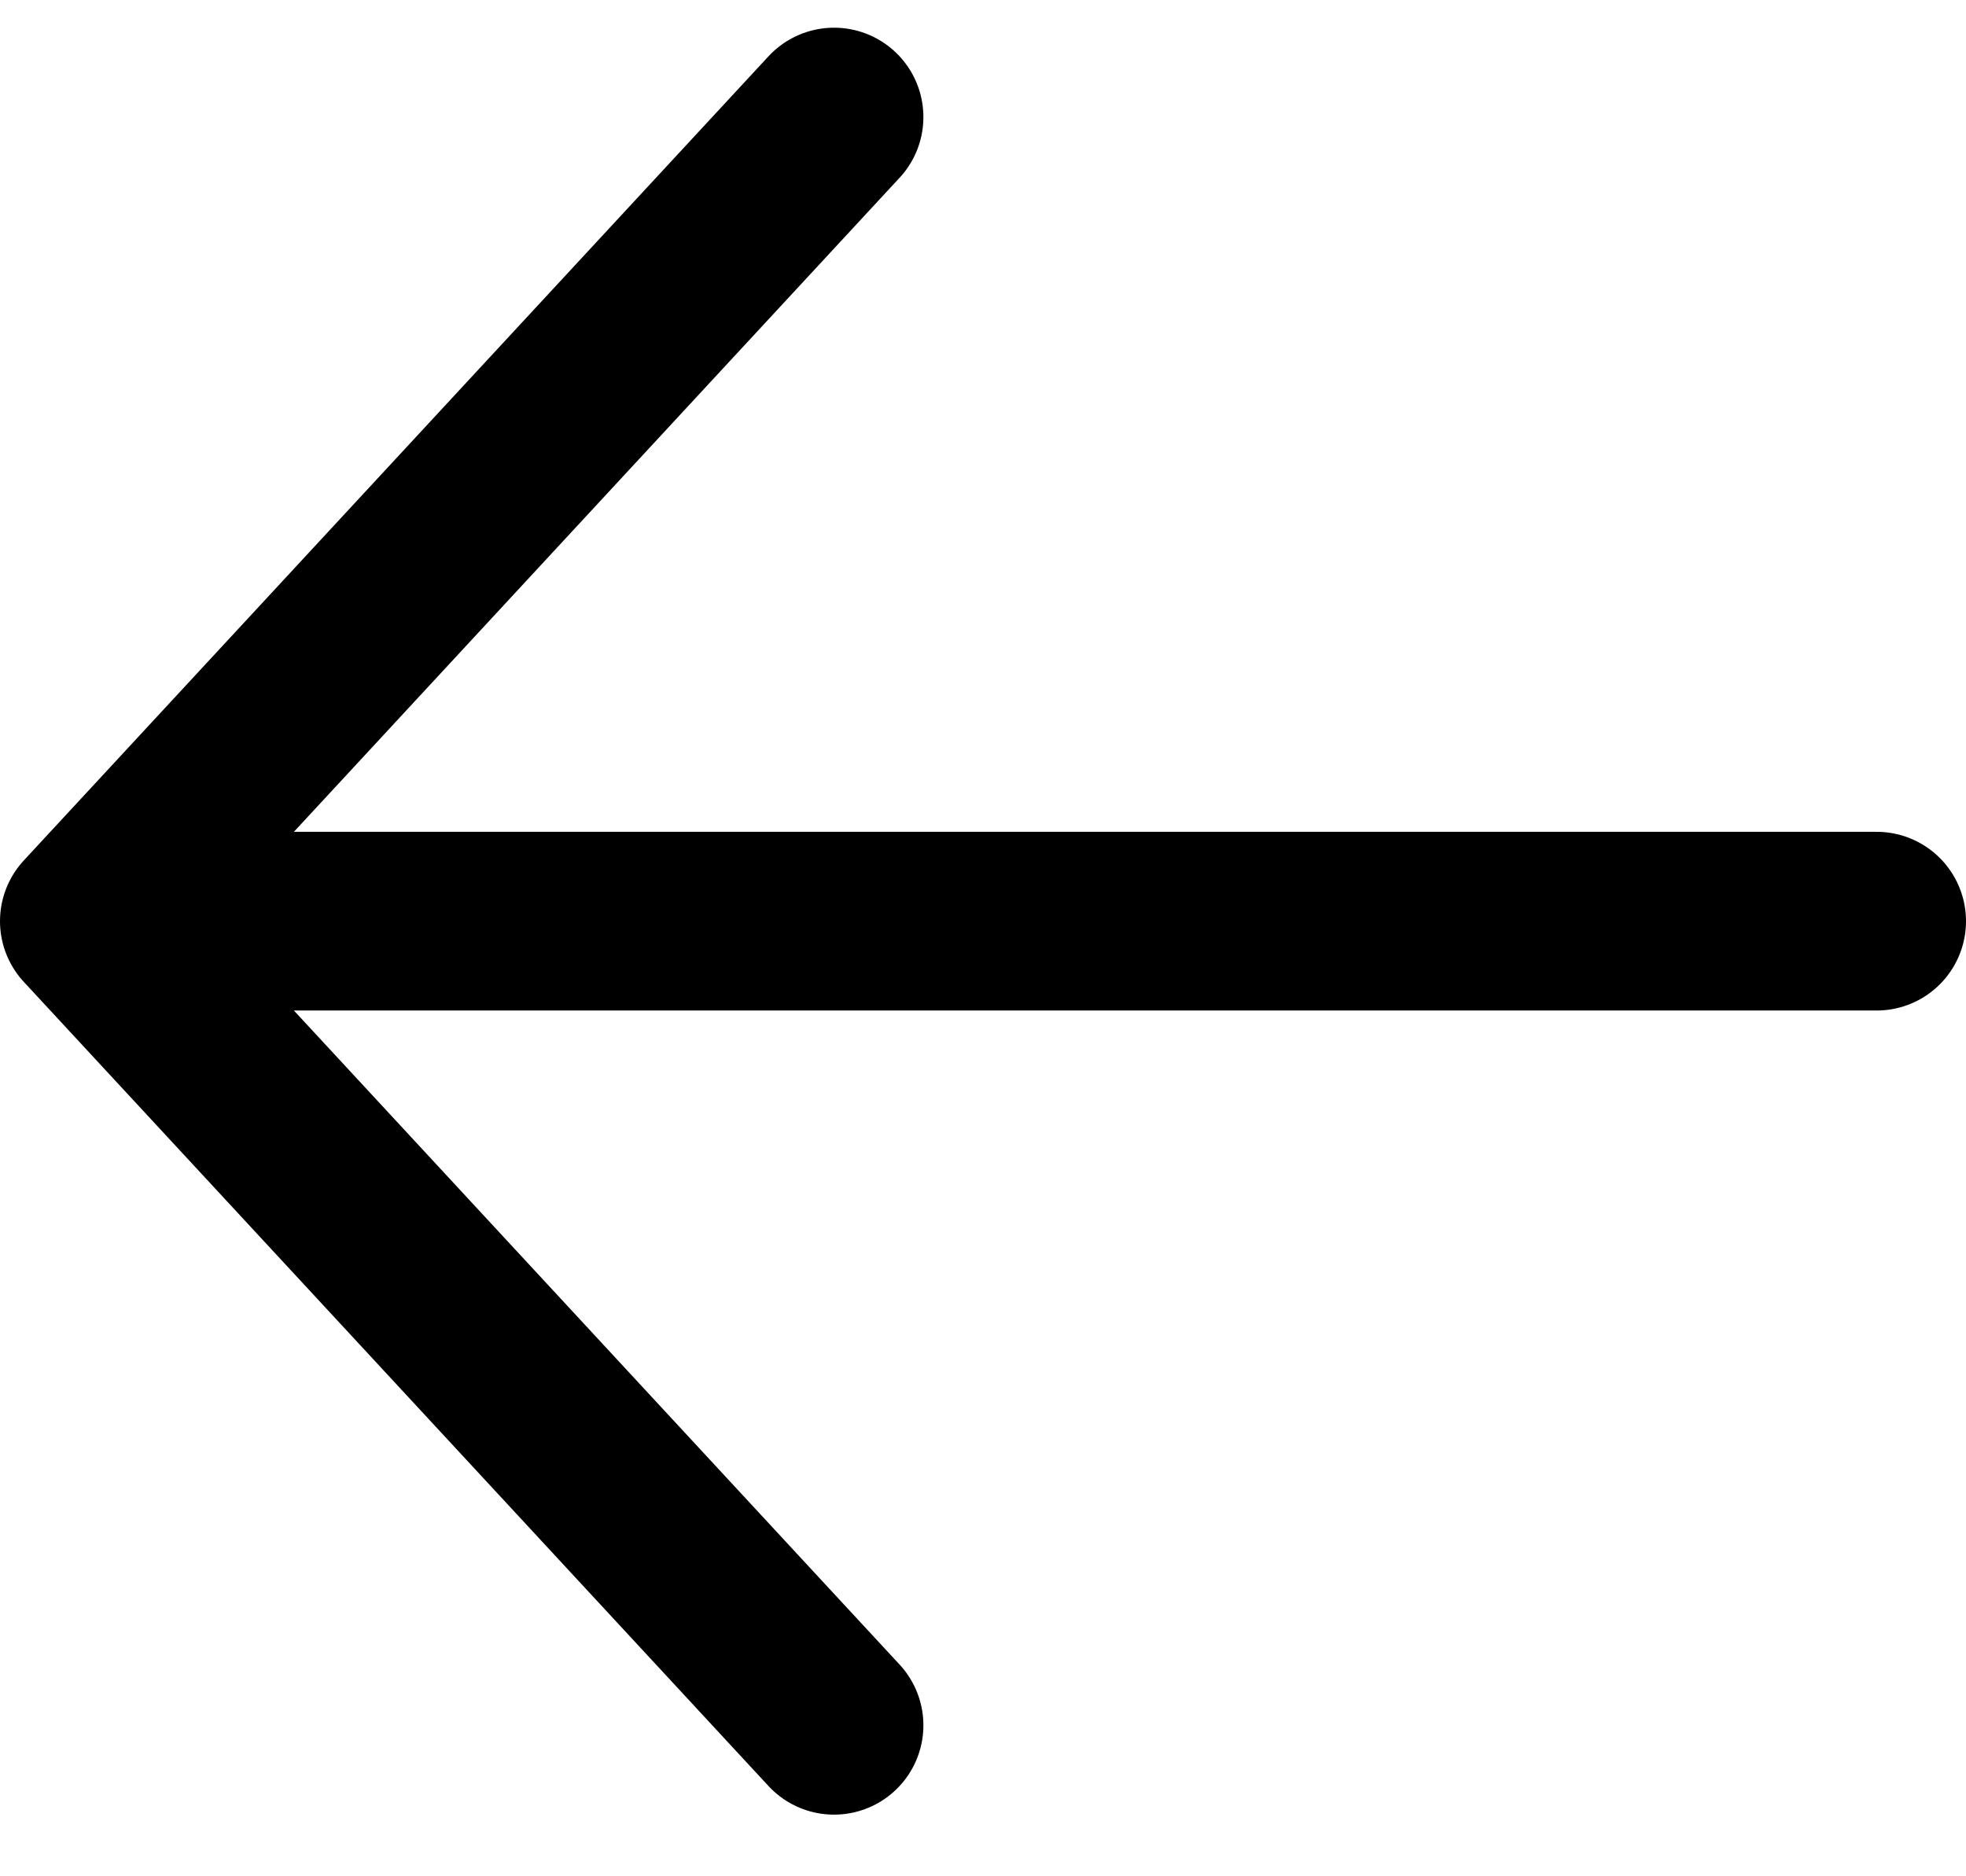
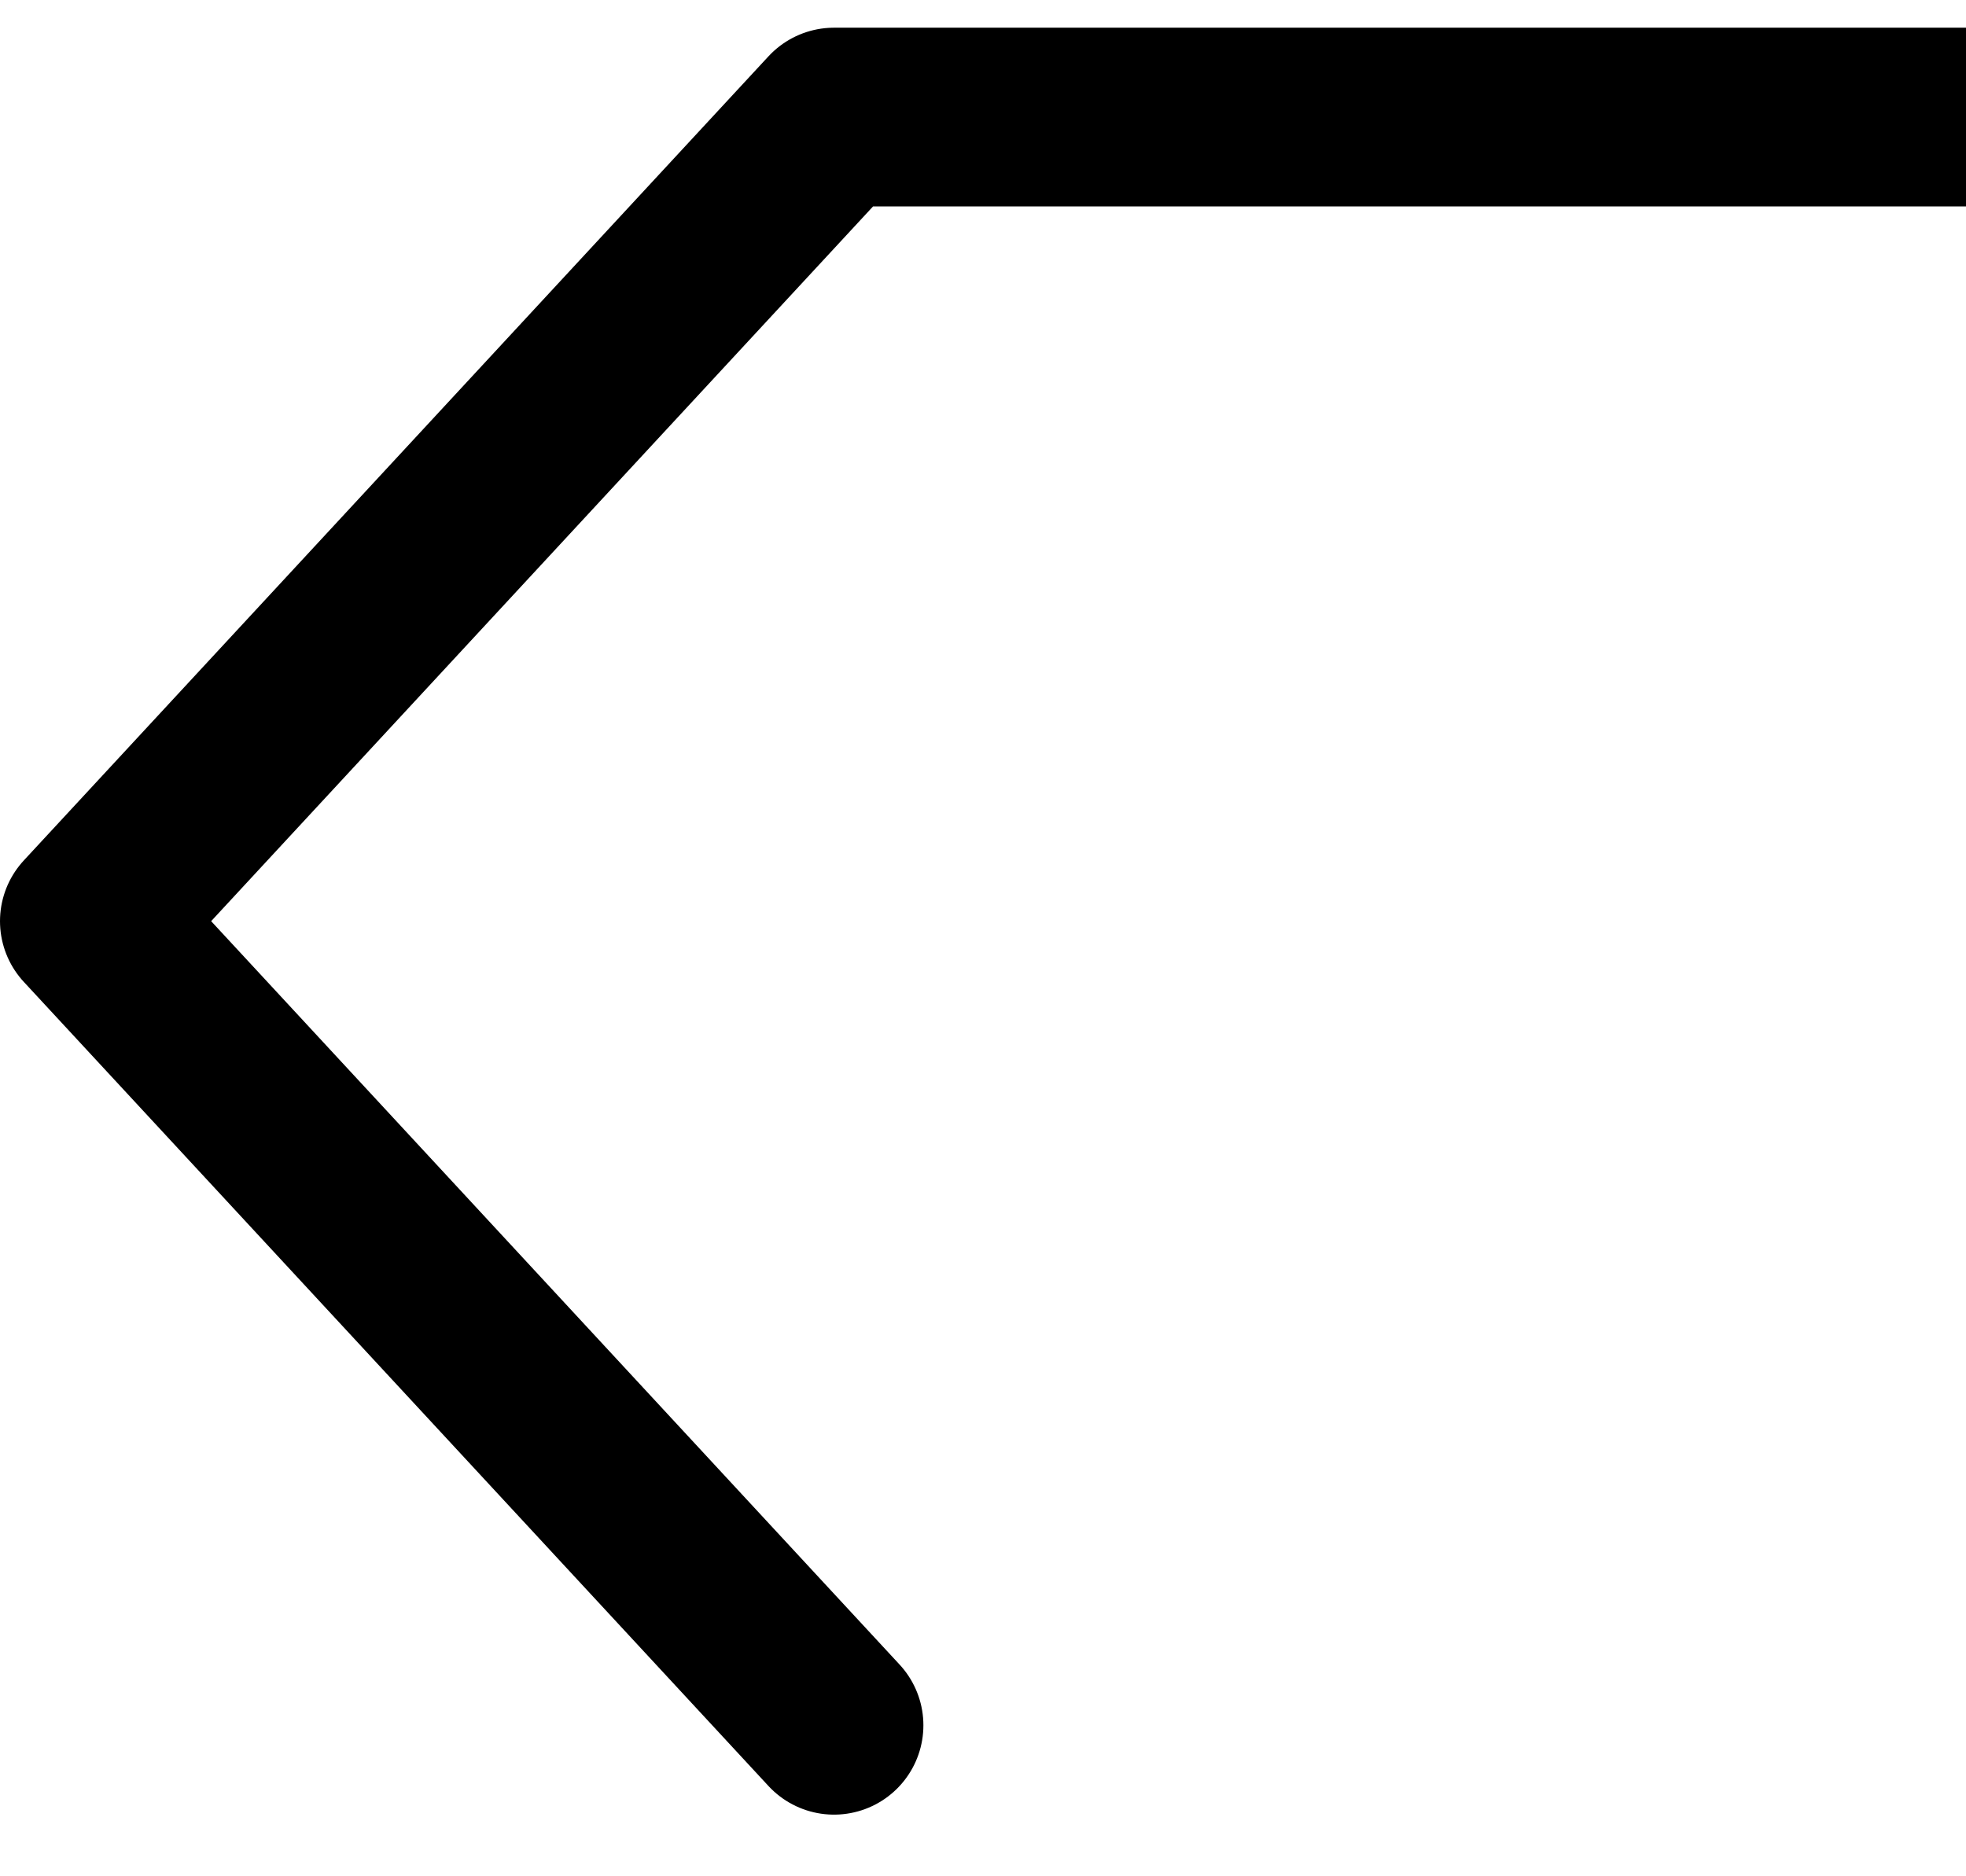
<svg xmlns="http://www.w3.org/2000/svg" width="22" height="21" fill="none">
  <g id="Arrow-Left">
-     <path id="Icon" d="M9.333 19.31 1 10.31m0 0 8.333-9M1 10.31h20" stroke="#000" stroke-width="2" stroke-linecap="round" stroke-linejoin="round" />
+     <path id="Icon" d="M9.333 19.31 1 10.31m0 0 8.333-9h20" stroke="#000" stroke-width="2" stroke-linecap="round" stroke-linejoin="round" />
  </g>
</svg>